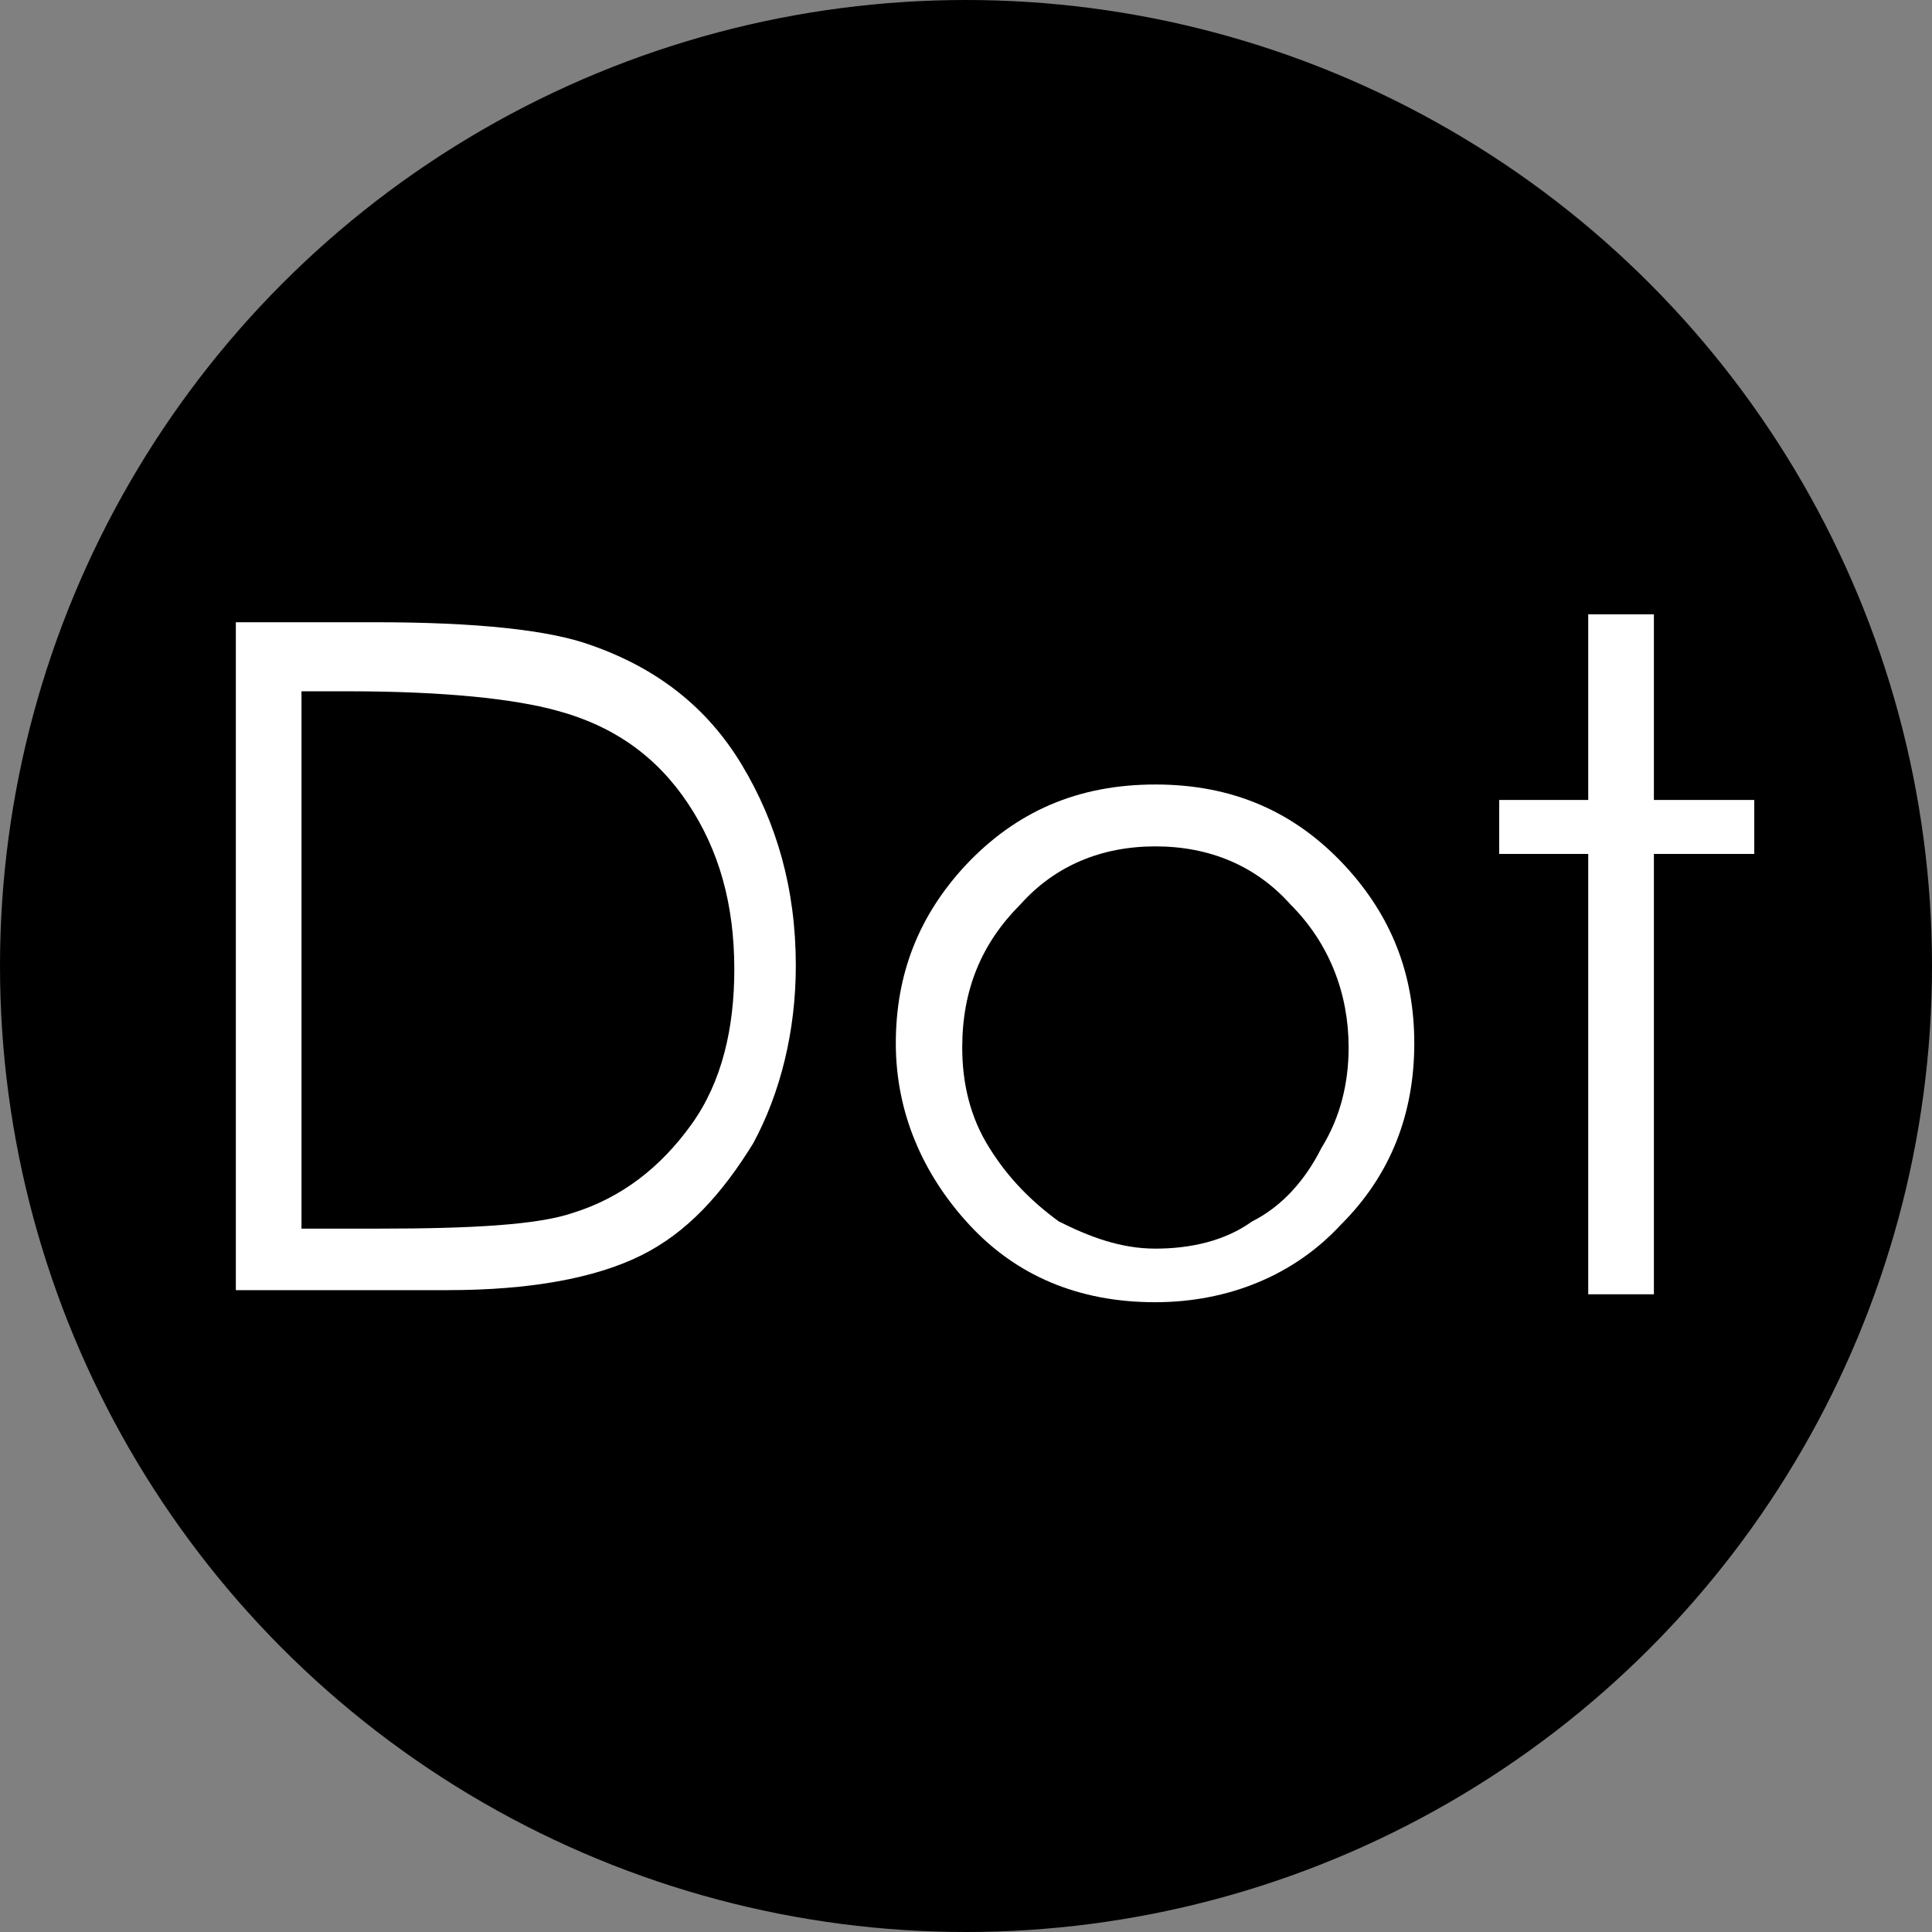
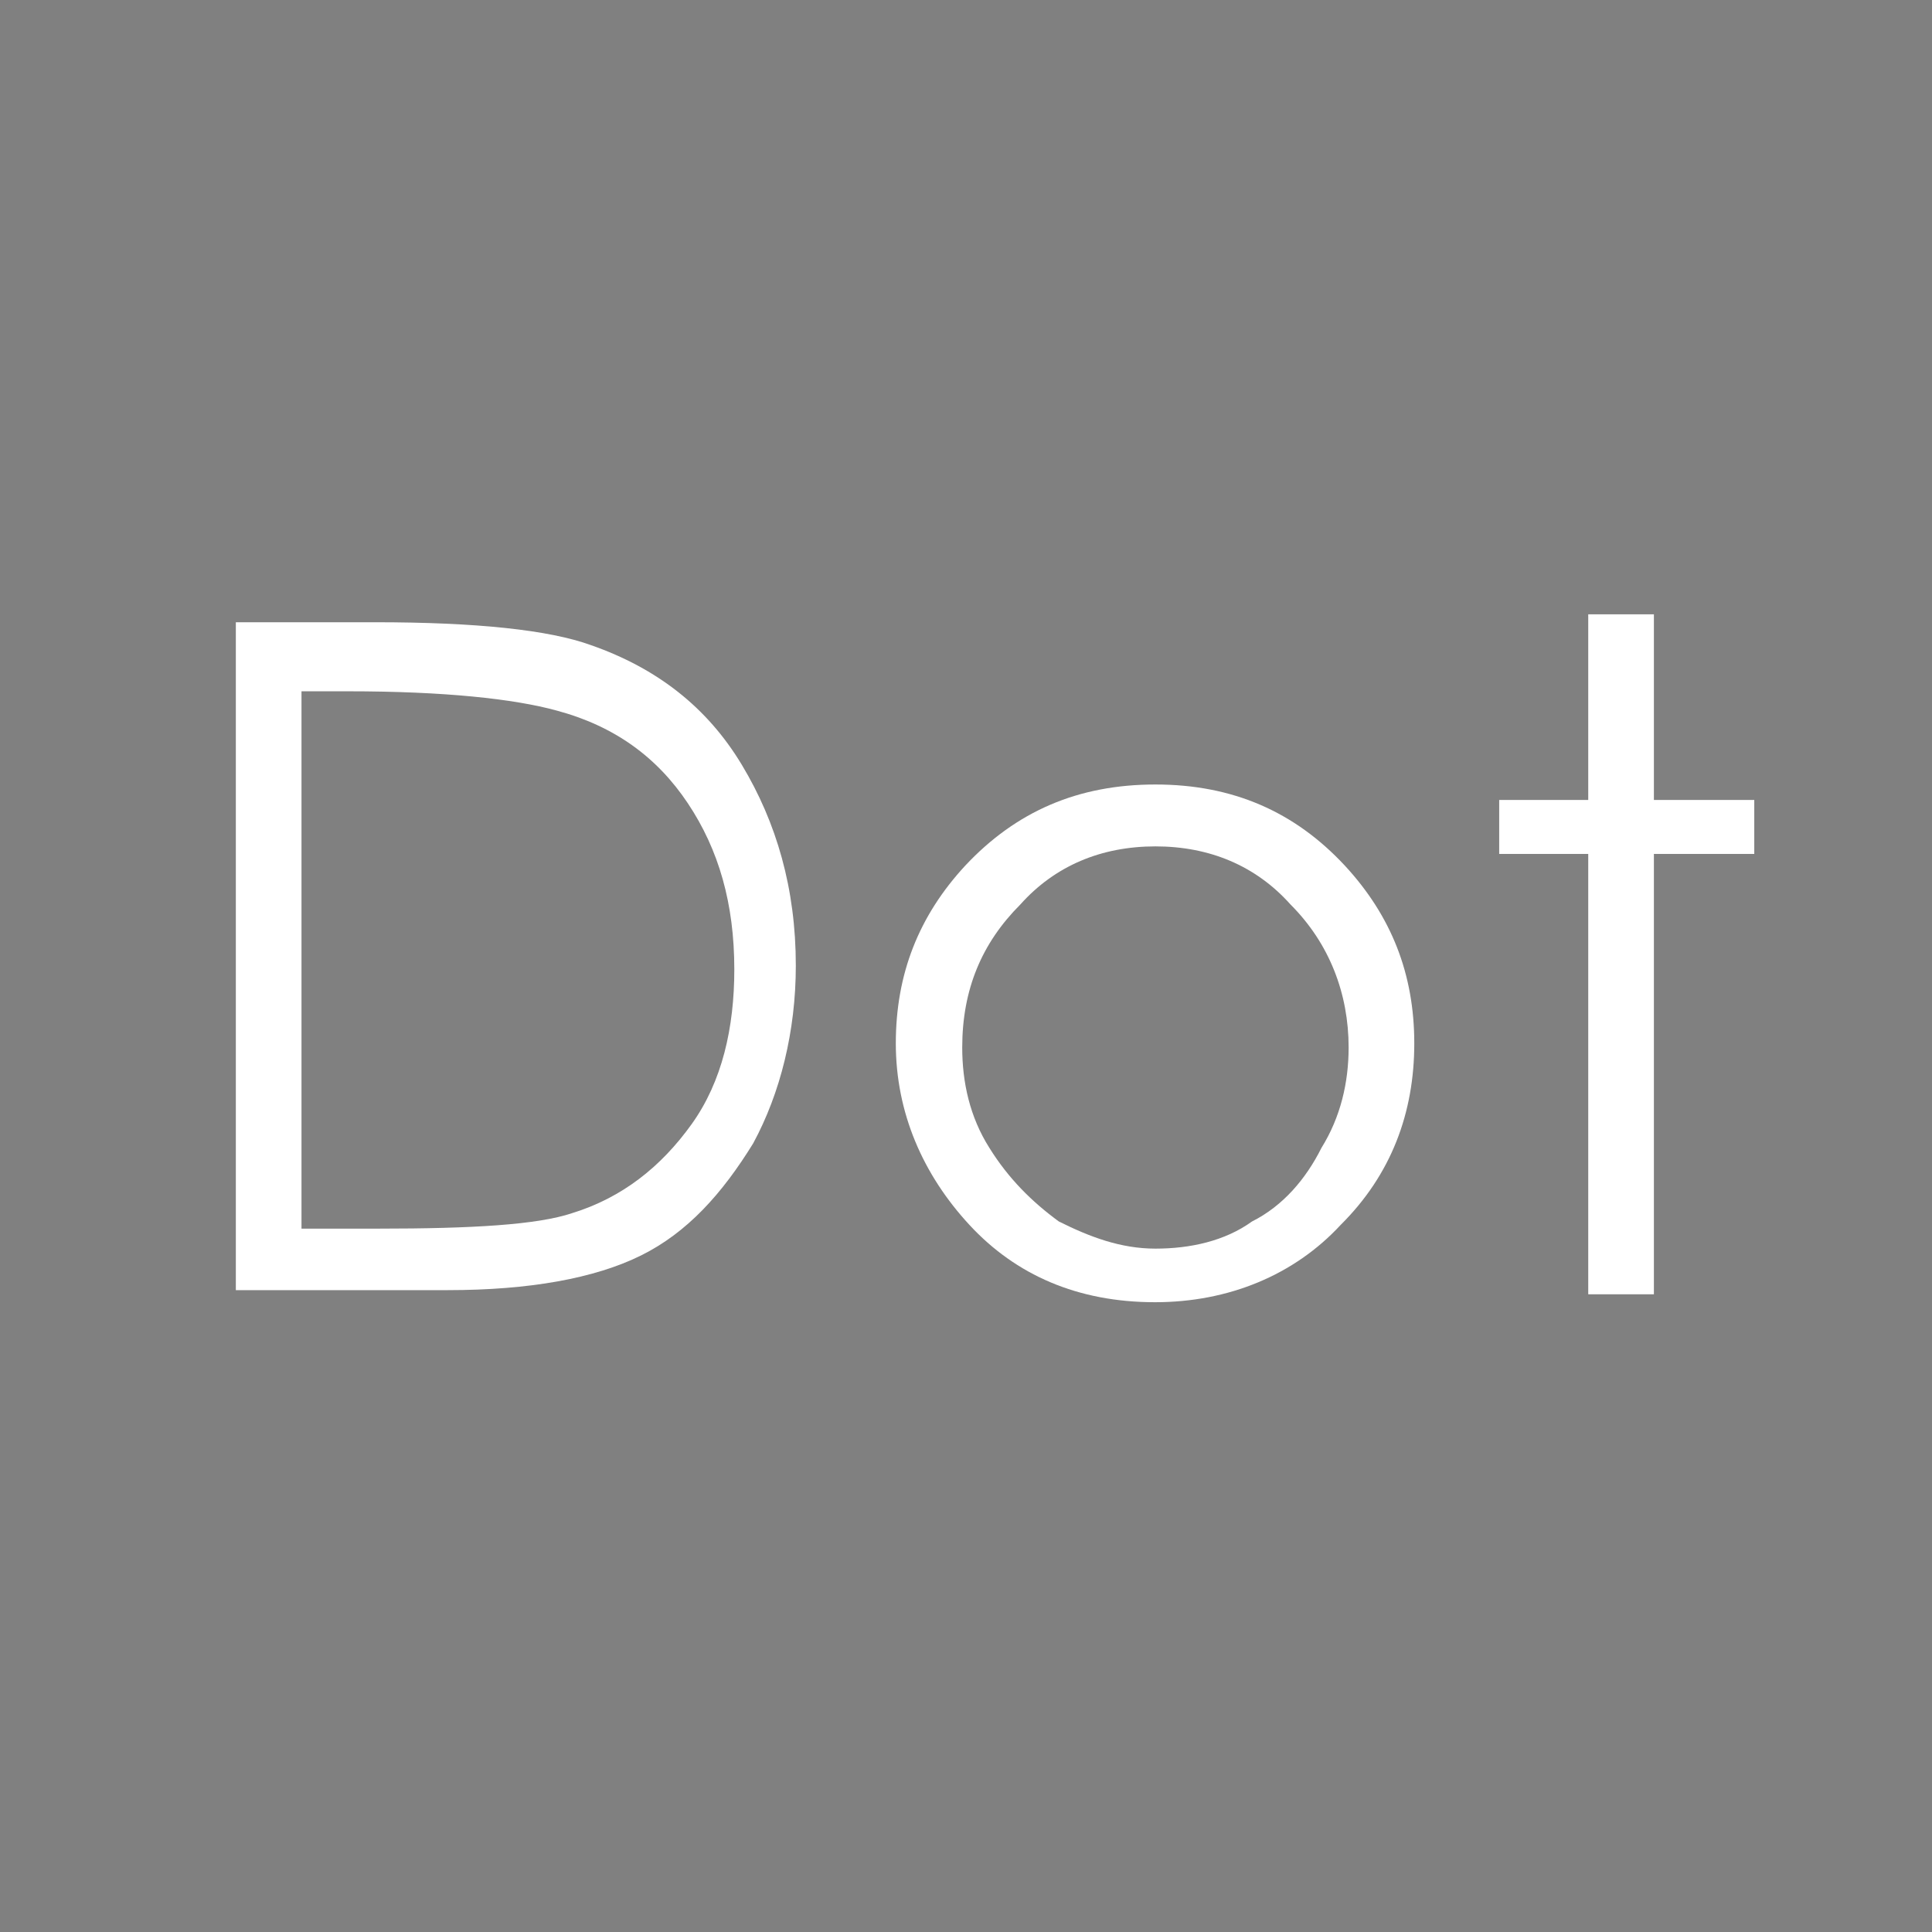
<svg xmlns="http://www.w3.org/2000/svg" version="1.1" id="Capa_1" x="0px" y="0px" viewBox="0 0 512 512" style="enable-background:new 0 0 512 512;" xml:space="preserve">
  <rect x="0" y="0" width="512" height="512" fill="#808080" stroke="none" />
  <style type="text/css">
	.st0{enable-background:new    ;}
	.st1{fill:#FFFFFF;}
</style>
  <g id="Capa_2_1_">
-     <circle id="XMLID_4_" cx="256" cy="256" r="256" />
-   </g>
+     </g>
  <g id="Capa_1_1_">
    <g class="st0">
      <path class="st1" d="M62.5,343V164.9h36.9c26.6,0,46.1,2,57.3,6.1c17.4,6.1,30.7,16.4,39.9,31.7s14.3,32.8,14.3,53.2    c0,17.4-4.1,33.8-11.3,47.1c-8.2,13.3-17.4,23.6-29.7,29.7c-12.3,6.1-29.7,9.2-51.2,9.2H62.5V343z M79.9,325.6h20.5    c24.6,0,42-1,51.2-4.1c13.3-4.1,23.6-12.3,31.7-23.6s11.3-25.6,11.3-41c0-17.4-4.1-31.7-12.3-44s-19.5-20.5-34.8-24.6    c-11.3-3.1-29.7-5.1-55.3-5.1H79.9V325.6z" />
      <path class="st1" d="M306.2,207.9c20.5,0,36.9,7.2,50.2,21.5c12.3,13.3,18.4,28.7,18.4,47.1c0,18.4-6.1,34.8-19.5,48.1    c-12.3,13.3-29.7,20.5-49.2,20.5c-20.5,0-36.9-7.2-49.2-20.5c-12.3-13.3-19.5-29.7-19.5-48.1s6.1-33.8,18.4-47.1    C269.3,215,285.7,207.9,306.2,207.9z M306.2,224.3c-14.3,0-26.6,5.1-35.8,15.4c-10.2,10.2-15.4,22.5-15.4,37.9    c0,9.2,2,18.4,7.2,26.6c5.1,8.2,11.3,14.3,18.4,19.5c8.2,4.1,16.4,7.2,25.6,7.2c9.2,0,18.4-2,25.6-7.2    c8.2-4.1,14.3-11.3,18.4-19.5c5.1-8.2,7.2-17.4,7.2-26.6c0-14.3-5.1-27.6-15.4-37.9C332.8,229.4,320.5,224.3,306.2,224.3z" />
      <path class="st1" d="M420.9,162.8h17.4V212h26.6v14.3h-26.6V343h-17.4V226.3h-23.6V212h23.6V162.8z" />
    </g>
  </g>
</svg>